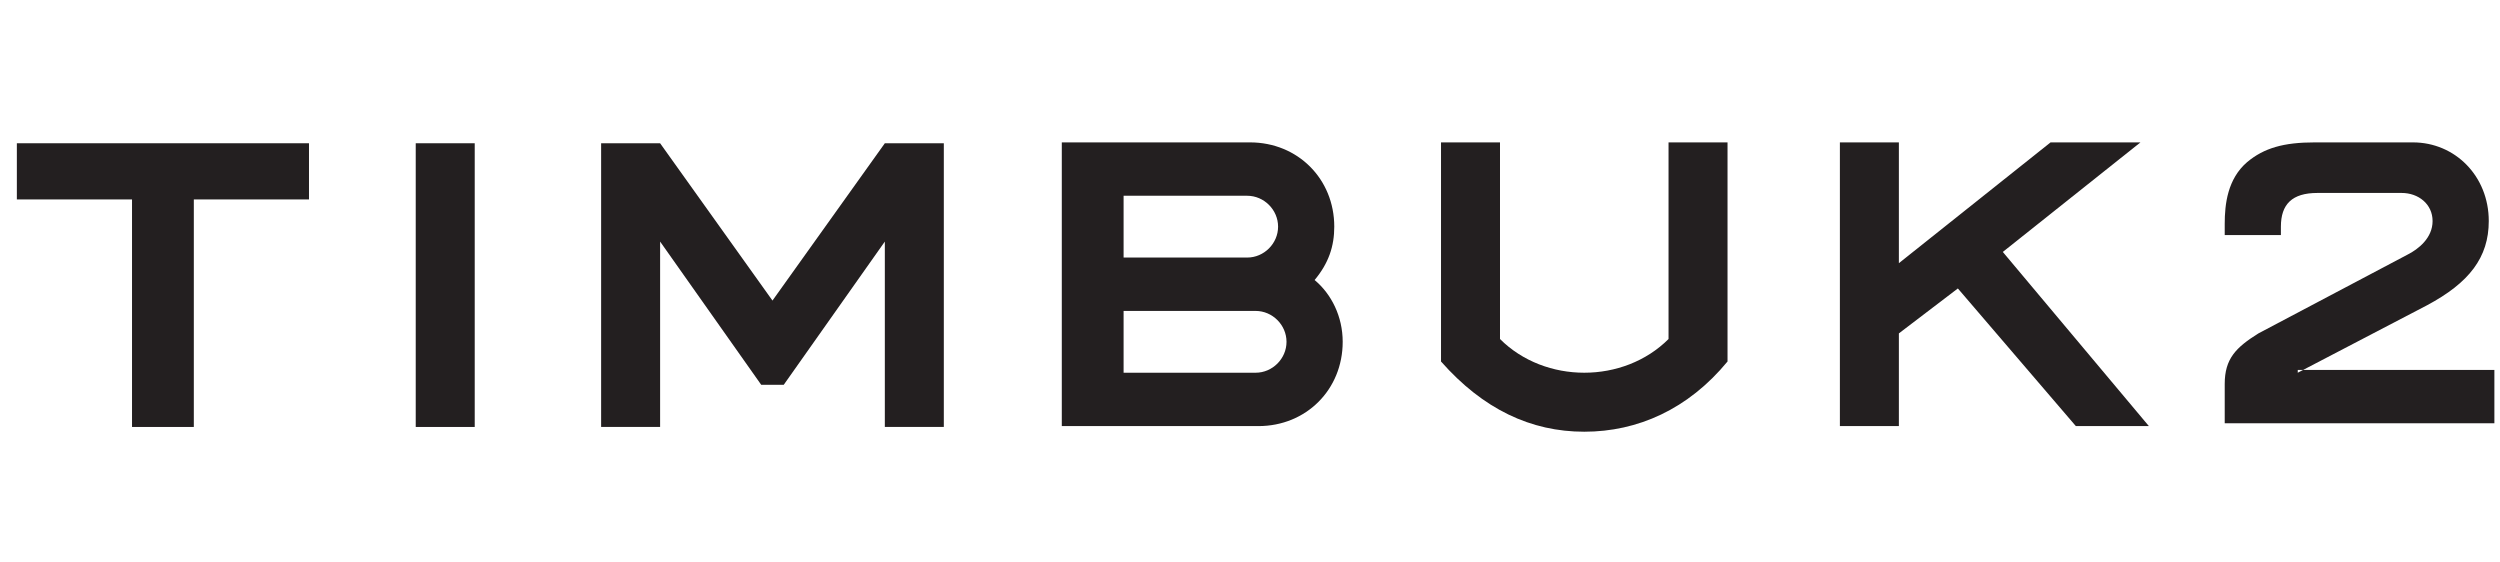
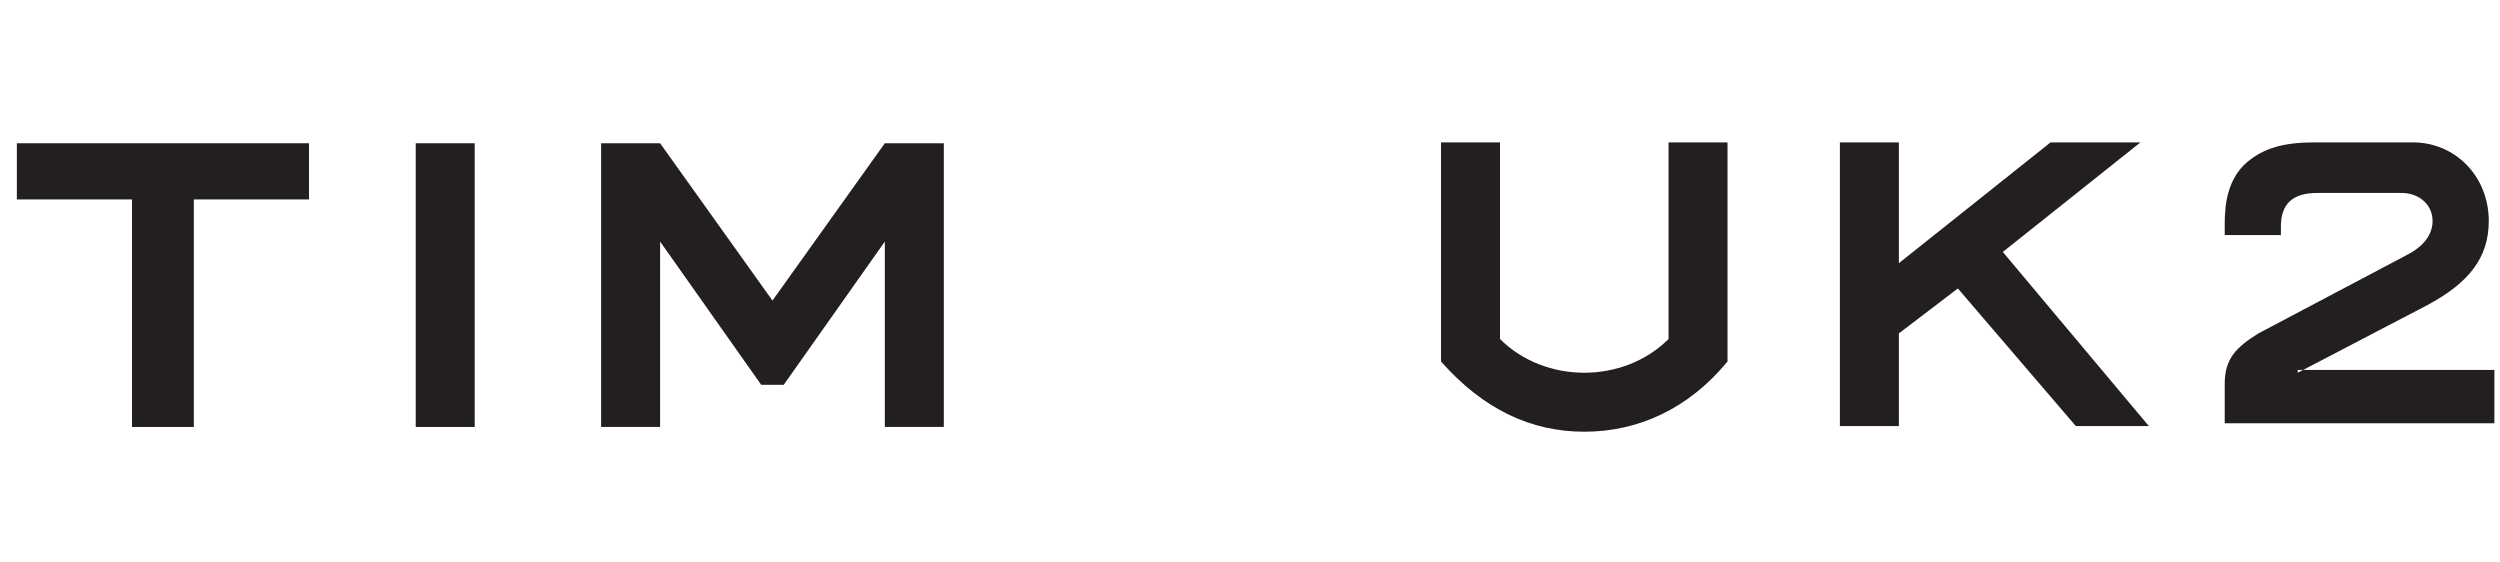
<svg xmlns="http://www.w3.org/2000/svg" version="1.1" id="Layer_1" x="0px" y="0px" viewBox="0 0 89 20" style="enable-background:new 0 0 89 20;" xml:space="preserve">
  <style type="text/css">
	.st0{fill-rule:evenodd;clip-rule:evenodd;fill:#231F20;}
</style>
  <desc>Created with Sketch.</desc>
  <g id="Nav_x2C_-Search_x2C_-Chat">
    <g id="m_search_home_01" transform="translate(-115, -46)">
      <g id="Page-1" transform="translate(106, 36)">
        <polygon id="Fill-1" class="st0" points="9.6,17.1 13.7,17.1 13.7,25.2 15.9,25.2 15.9,17.1 20,17.1 20,15.1 9.6,15.1    " />
        <polygon id="Fill-2" class="st0" points="23.8,25.2 25.9,25.2 25.9,15.1 23.8,15.1    " />
        <polygon id="Fill-3" class="st0" points="36.5,20.7 32.5,15.1 30.4,15.1 30.4,25.2 32.5,25.2 32.5,18.6 36.1,23.7 36.9,23.7      40.5,18.6 40.5,25.2 42.6,25.2 42.6,15.1 40.5,15.1    " />
        <g id="Group-33" transform="translate(0, 0.069)">
-           <path id="Fill-4" class="st0" d="M53.7,23.2H49V21h4.7c0.6,0,1.1,0.5,1.1,1.1C54.8,22.7,54.3,23.2,53.7,23.2z M49,16.9h4.4      c0.6,0,1.1,0.5,1.1,1.1c0,0.6-0.5,1.1-1.1,1.1H49V16.9z M56.5,18c0-1.7-1.3-3-3-3h-6.7v10.1h7c1.7,0,3-1.3,3-3      c0-0.9-0.4-1.7-1-2.2C56.3,19.3,56.5,18.7,56.5,18z" />
          <polygon id="Fill-6" class="st0" points="85.2,15 82,15 76.6,19.3 76.6,15 74.5,15 74.5,25.1 76.6,25.1 76.6,21.8 78.7,20.2       82.9,25.1 85.5,25.1 80.3,18.9     " />
          <path id="Fill-8" class="st0" d="M90.8,23.2l4.6-2.4c1.5-0.8,2.2-1.7,2.2-3c0-1.6-1.2-2.8-2.7-2.8h-3.5c-1.1,0-1.8,0.2-2.4,0.7      c-0.7,0.6-0.8,1.5-0.8,2.2v0.4h2v-0.3c0-0.8,0.4-1.2,1.3-1.2h3c0.6,0,1.1,0.4,1.1,1c0,0.6-0.5,1-0.9,1.2l-5.3,2.8      c-0.8,0.5-1.2,0.9-1.2,1.8v1.4h9.6v-1.9H90.8z" />
          <path id="Fill-10" class="st0" d="M68.4,22c-0.8,0.8-1.9,1.2-3,1.2c-1.1,0-2.2-0.4-3-1.2v-7h-2.1v7.8c1.5,1.7,3.2,2.5,5.1,2.5      c1.9,0,3.7-0.8,5.1-2.5V15h-2.1V22z" />
          <g id="Clip-29">
				</g>
        </g>
      </g>
    </g>
  </g>
</svg>